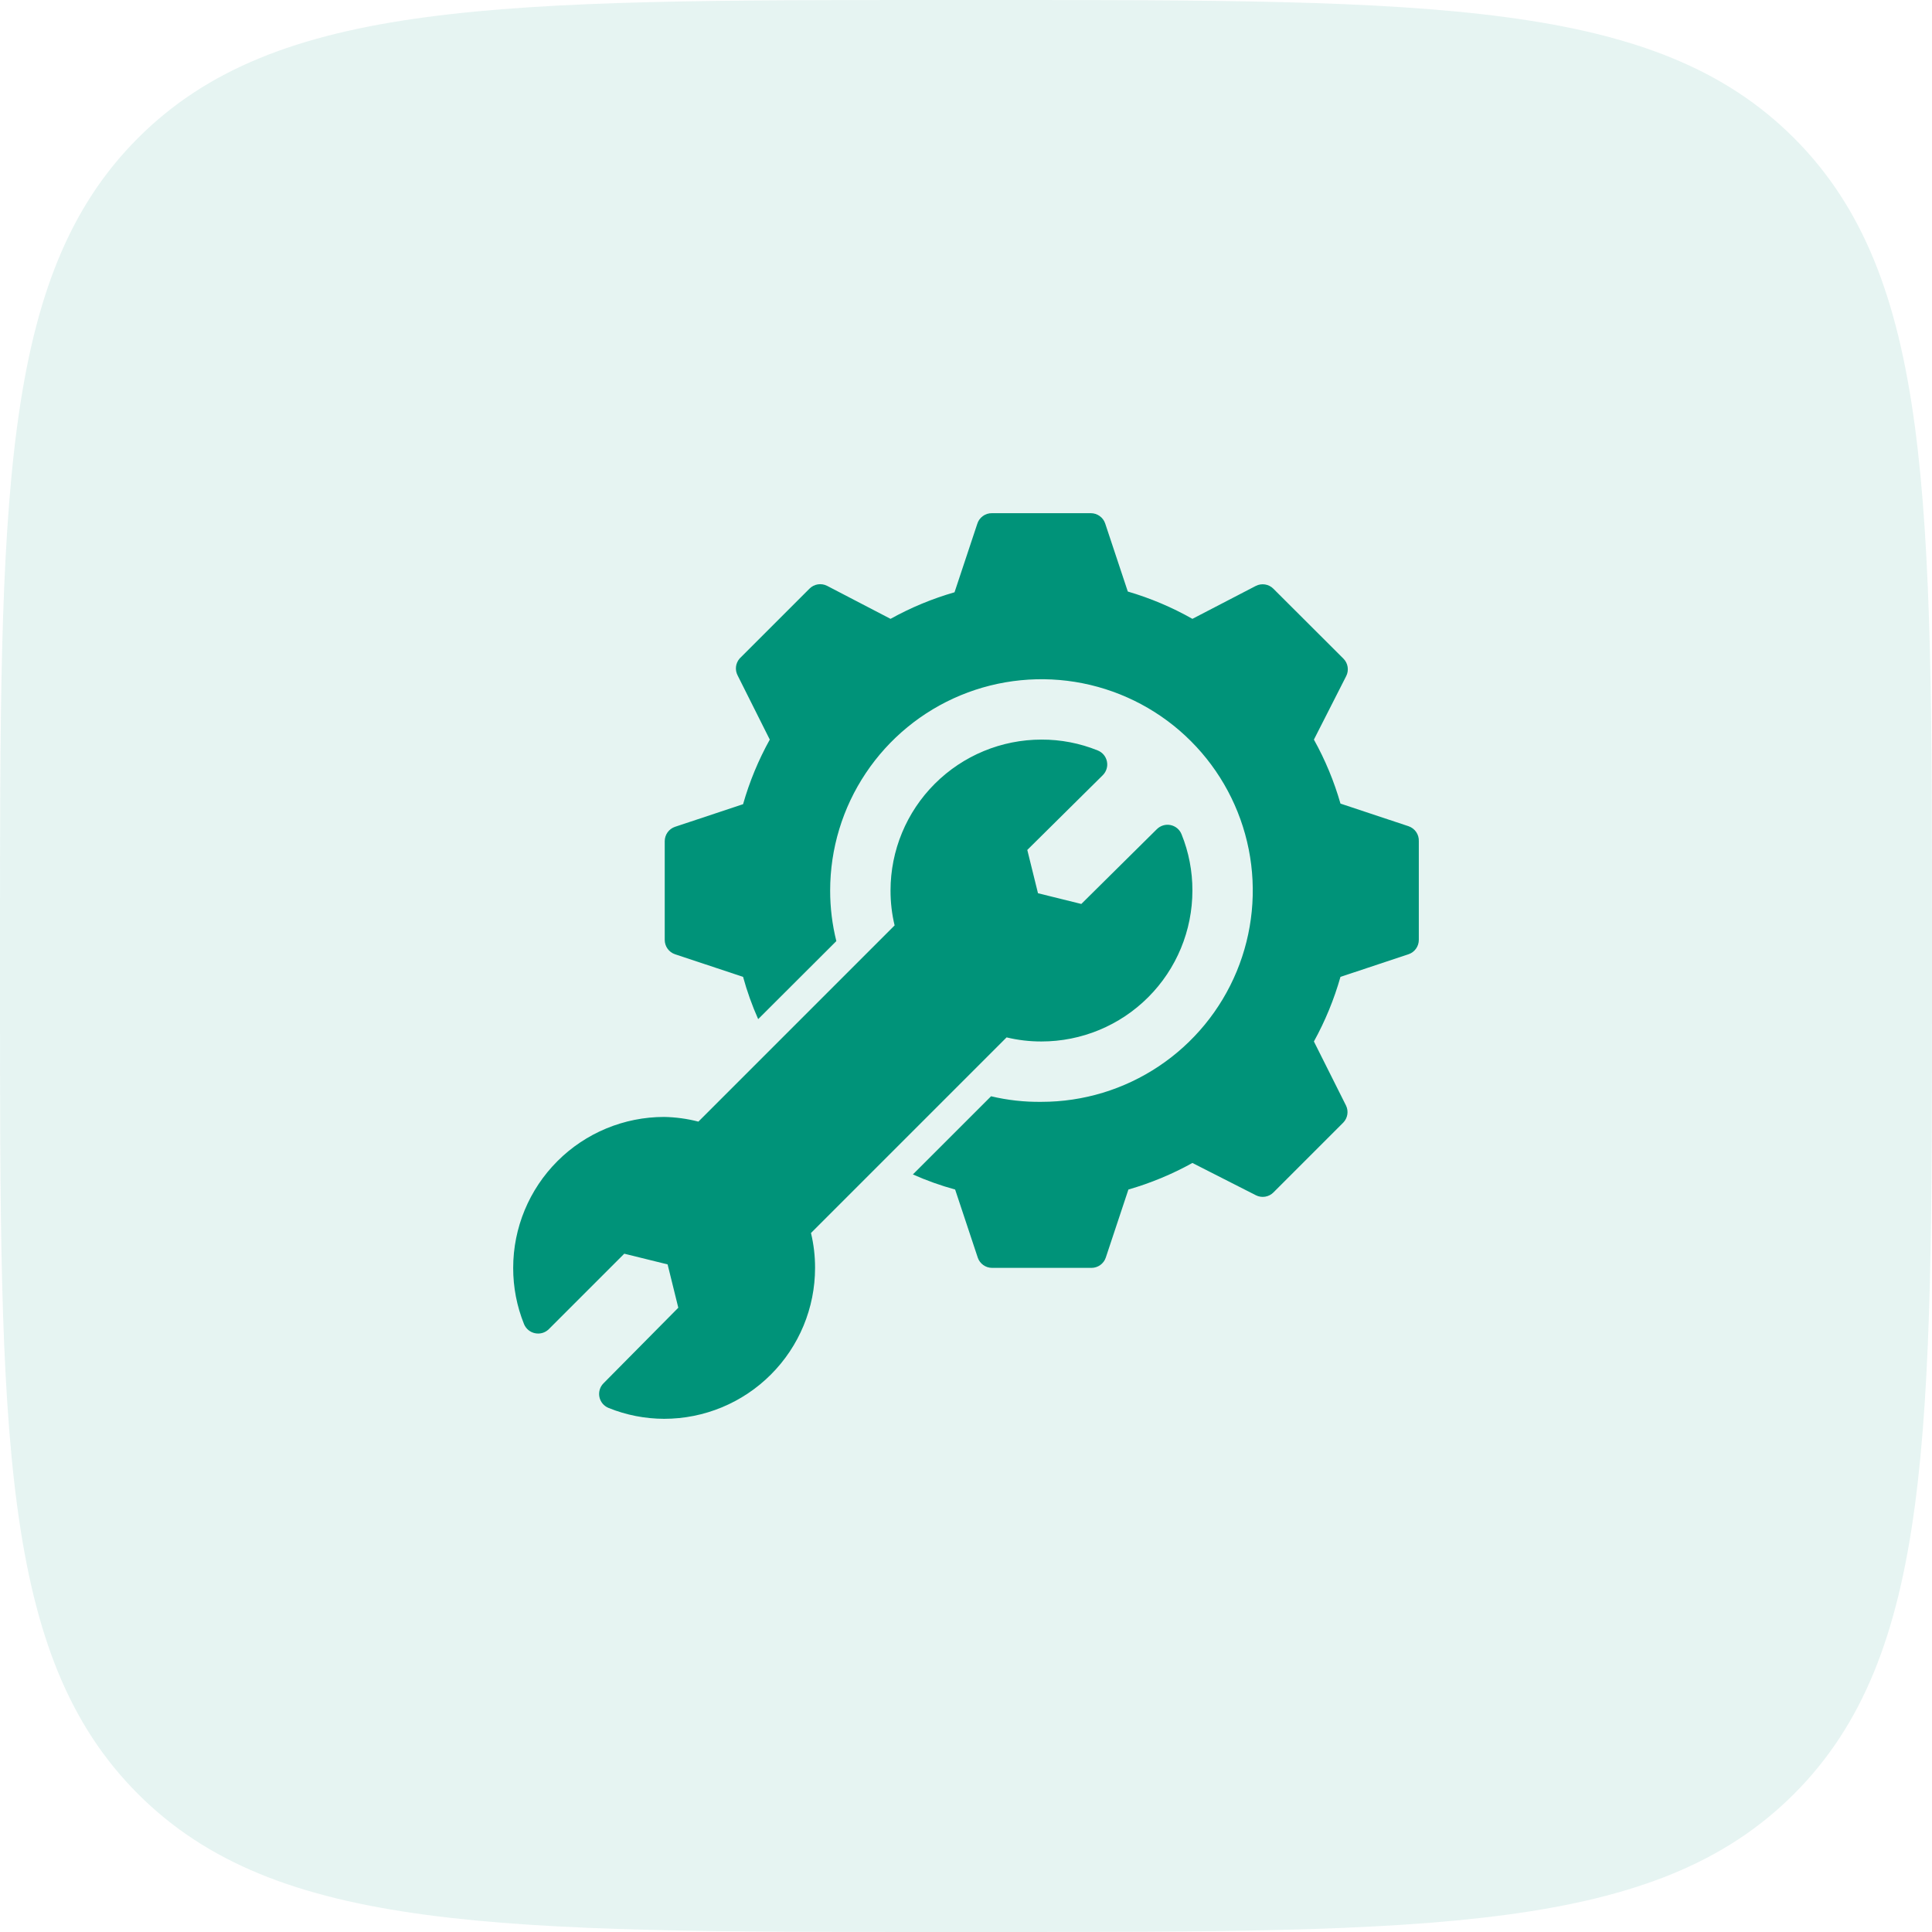
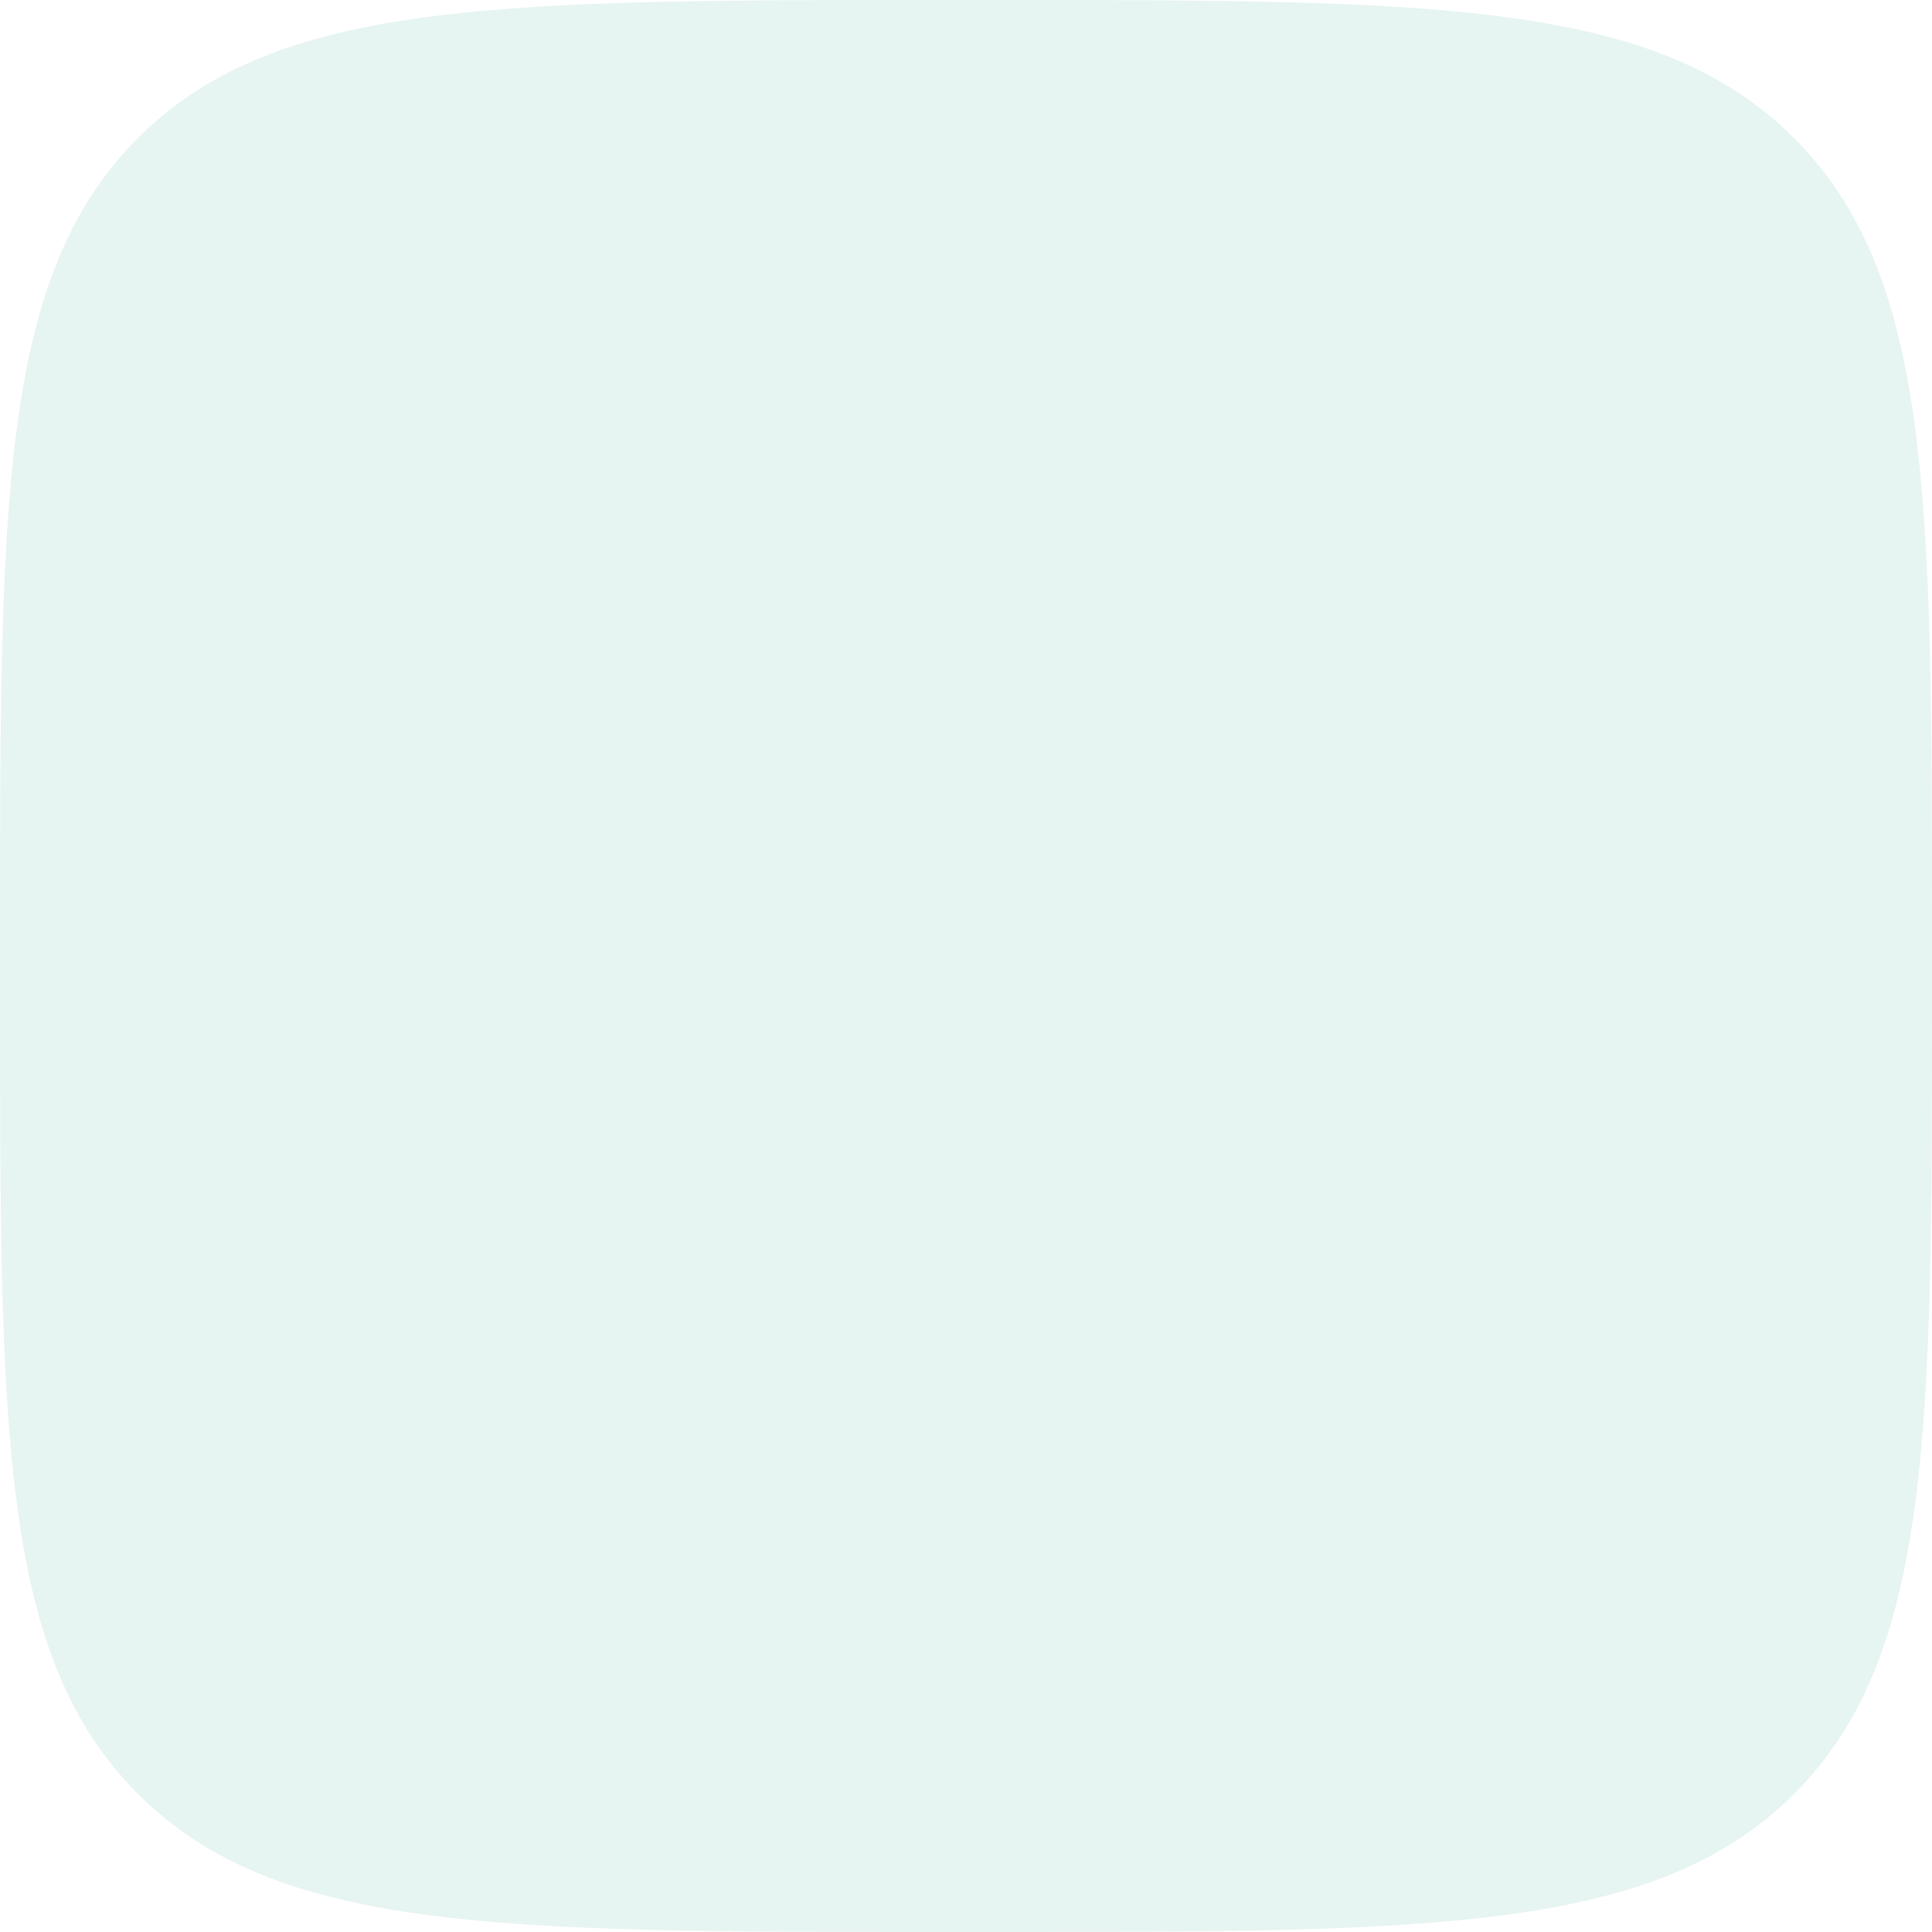
<svg xmlns="http://www.w3.org/2000/svg" width="80" height="80" viewBox="0 0 80 80" fill="none">
  <path d="M0 39.024C0 20.628 0 11.43 5.715 5.715C11.43 0 20.628 0 39.024 0H40.976C59.372 0 68.57 0 74.285 5.715C80 11.43 80 20.628 80 39.024V40.976C80 59.372 80 68.57 74.285 74.285C68.57 80 59.372 80 40.976 80H39.024C20.628 80 11.43 80 5.715 74.285C0 68.57 0 59.372 0 40.976V39.024Z" fill="#009379" fill-opacity="0.1" />
-   <path d="M58.75 34.831V38.919C58.75 39.05 58.709 39.178 58.633 39.284C58.557 39.391 58.449 39.471 58.325 39.513L55.506 40.45C55.242 41.38 54.873 42.278 54.406 43.125L55.737 45.781C55.792 45.896 55.81 46.024 55.79 46.149C55.77 46.274 55.712 46.39 55.625 46.481L52.731 49.375C52.638 49.469 52.518 49.531 52.388 49.552C52.258 49.574 52.124 49.553 52.006 49.494L49.375 48.156C48.536 48.621 47.647 48.99 46.725 49.256L45.788 52.075C45.746 52.199 45.666 52.307 45.559 52.383C45.453 52.459 45.325 52.5 45.194 52.5H41.081C40.95 52.5 40.822 52.459 40.716 52.383C40.609 52.307 40.529 52.199 40.487 52.075L39.55 49.256C38.952 49.092 38.367 48.883 37.8 48.631L41.038 45.394C41.721 45.557 42.422 45.634 43.125 45.625C44.856 45.625 46.547 45.112 47.986 44.15C49.425 43.189 50.547 41.822 51.209 40.224C51.871 38.625 52.044 36.865 51.707 35.168C51.369 33.471 50.536 31.912 49.312 30.688C48.089 29.464 46.529 28.631 44.832 28.293C43.135 27.956 41.375 28.129 39.776 28.791C38.178 29.453 36.811 30.575 35.85 32.014C34.888 33.453 34.375 35.144 34.375 36.875C34.374 37.581 34.46 38.284 34.631 38.969L31.394 42.2C31.142 41.633 30.933 41.048 30.769 40.45L27.95 39.513C27.826 39.471 27.718 39.391 27.642 39.284C27.566 39.178 27.525 39.05 27.525 38.919V34.831C27.525 34.7 27.566 34.572 27.642 34.466C27.718 34.359 27.826 34.279 27.95 34.237L30.769 33.3C31.034 32.369 31.405 31.471 31.875 30.625L30.544 27.969C30.485 27.857 30.462 27.731 30.476 27.606C30.491 27.481 30.543 27.364 30.625 27.269L33.519 24.375C33.612 24.281 33.732 24.219 33.862 24.198C33.992 24.177 34.126 24.197 34.244 24.256L36.875 25.625C37.714 25.159 38.603 24.79 39.525 24.525L40.462 21.706C40.5 21.572 40.581 21.454 40.694 21.372C40.806 21.289 40.942 21.246 41.081 21.25H45.169C45.3 21.25 45.428 21.291 45.534 21.367C45.641 21.443 45.721 21.551 45.763 21.675L46.7 24.494C47.632 24.767 48.53 25.146 49.375 25.625L52 24.262C52.117 24.202 52.251 24.181 52.381 24.201C52.511 24.221 52.632 24.282 52.725 24.375L55.625 27.269C55.719 27.362 55.781 27.482 55.802 27.612C55.824 27.742 55.803 27.876 55.744 27.994L54.406 30.625C54.873 31.464 55.242 32.353 55.506 33.275L58.325 34.212C58.453 34.256 58.564 34.339 58.641 34.451C58.717 34.562 58.756 34.696 58.75 34.831ZM41.681 42.956C42.154 43.07 42.639 43.126 43.125 43.125C44.783 43.125 46.372 42.467 47.544 41.294C48.717 40.122 49.375 38.533 49.375 36.875C49.377 36.076 49.225 35.284 48.925 34.544C48.886 34.447 48.824 34.362 48.745 34.296C48.665 34.23 48.57 34.184 48.468 34.164C48.367 34.143 48.261 34.148 48.162 34.179C48.063 34.209 47.973 34.264 47.9 34.337L44.775 37.431L42.981 36.987L42.538 35.194L45.663 32.1C45.736 32.027 45.791 31.937 45.821 31.838C45.852 31.739 45.857 31.634 45.836 31.532C45.816 31.43 45.77 31.335 45.704 31.255C45.638 31.176 45.553 31.114 45.456 31.075C44.716 30.775 43.924 30.622 43.125 30.625C41.467 30.625 39.878 31.284 38.706 32.456C37.533 33.628 36.875 35.217 36.875 36.875C36.874 37.361 36.93 37.846 37.044 38.319L28.919 46.444C28.455 46.324 27.979 46.259 27.5 46.25C26.679 46.25 25.866 46.412 25.108 46.726C24.35 47.04 23.661 47.5 23.081 48.081C21.909 49.253 21.25 50.842 21.25 52.5C21.248 53.299 21.401 54.091 21.7 54.831C21.739 54.926 21.802 55.011 21.881 55.076C21.961 55.141 22.055 55.186 22.156 55.206C22.258 55.227 22.363 55.223 22.462 55.194C22.561 55.164 22.652 55.111 22.725 55.038L25.85 51.913L27.644 52.356L28.087 54.15L24.994 57.275C24.92 57.348 24.865 57.438 24.835 57.537C24.805 57.636 24.799 57.742 24.82 57.843C24.84 57.945 24.886 58.04 24.952 58.12C25.019 58.199 25.104 58.261 25.2 58.3C25.931 58.596 26.712 58.748 27.5 58.75C29.158 58.75 30.747 58.092 31.919 56.919C33.092 55.747 33.75 54.158 33.75 52.5C33.751 52.014 33.695 51.529 33.581 51.056L41.681 42.956Z" fill="#009379" />
</svg>